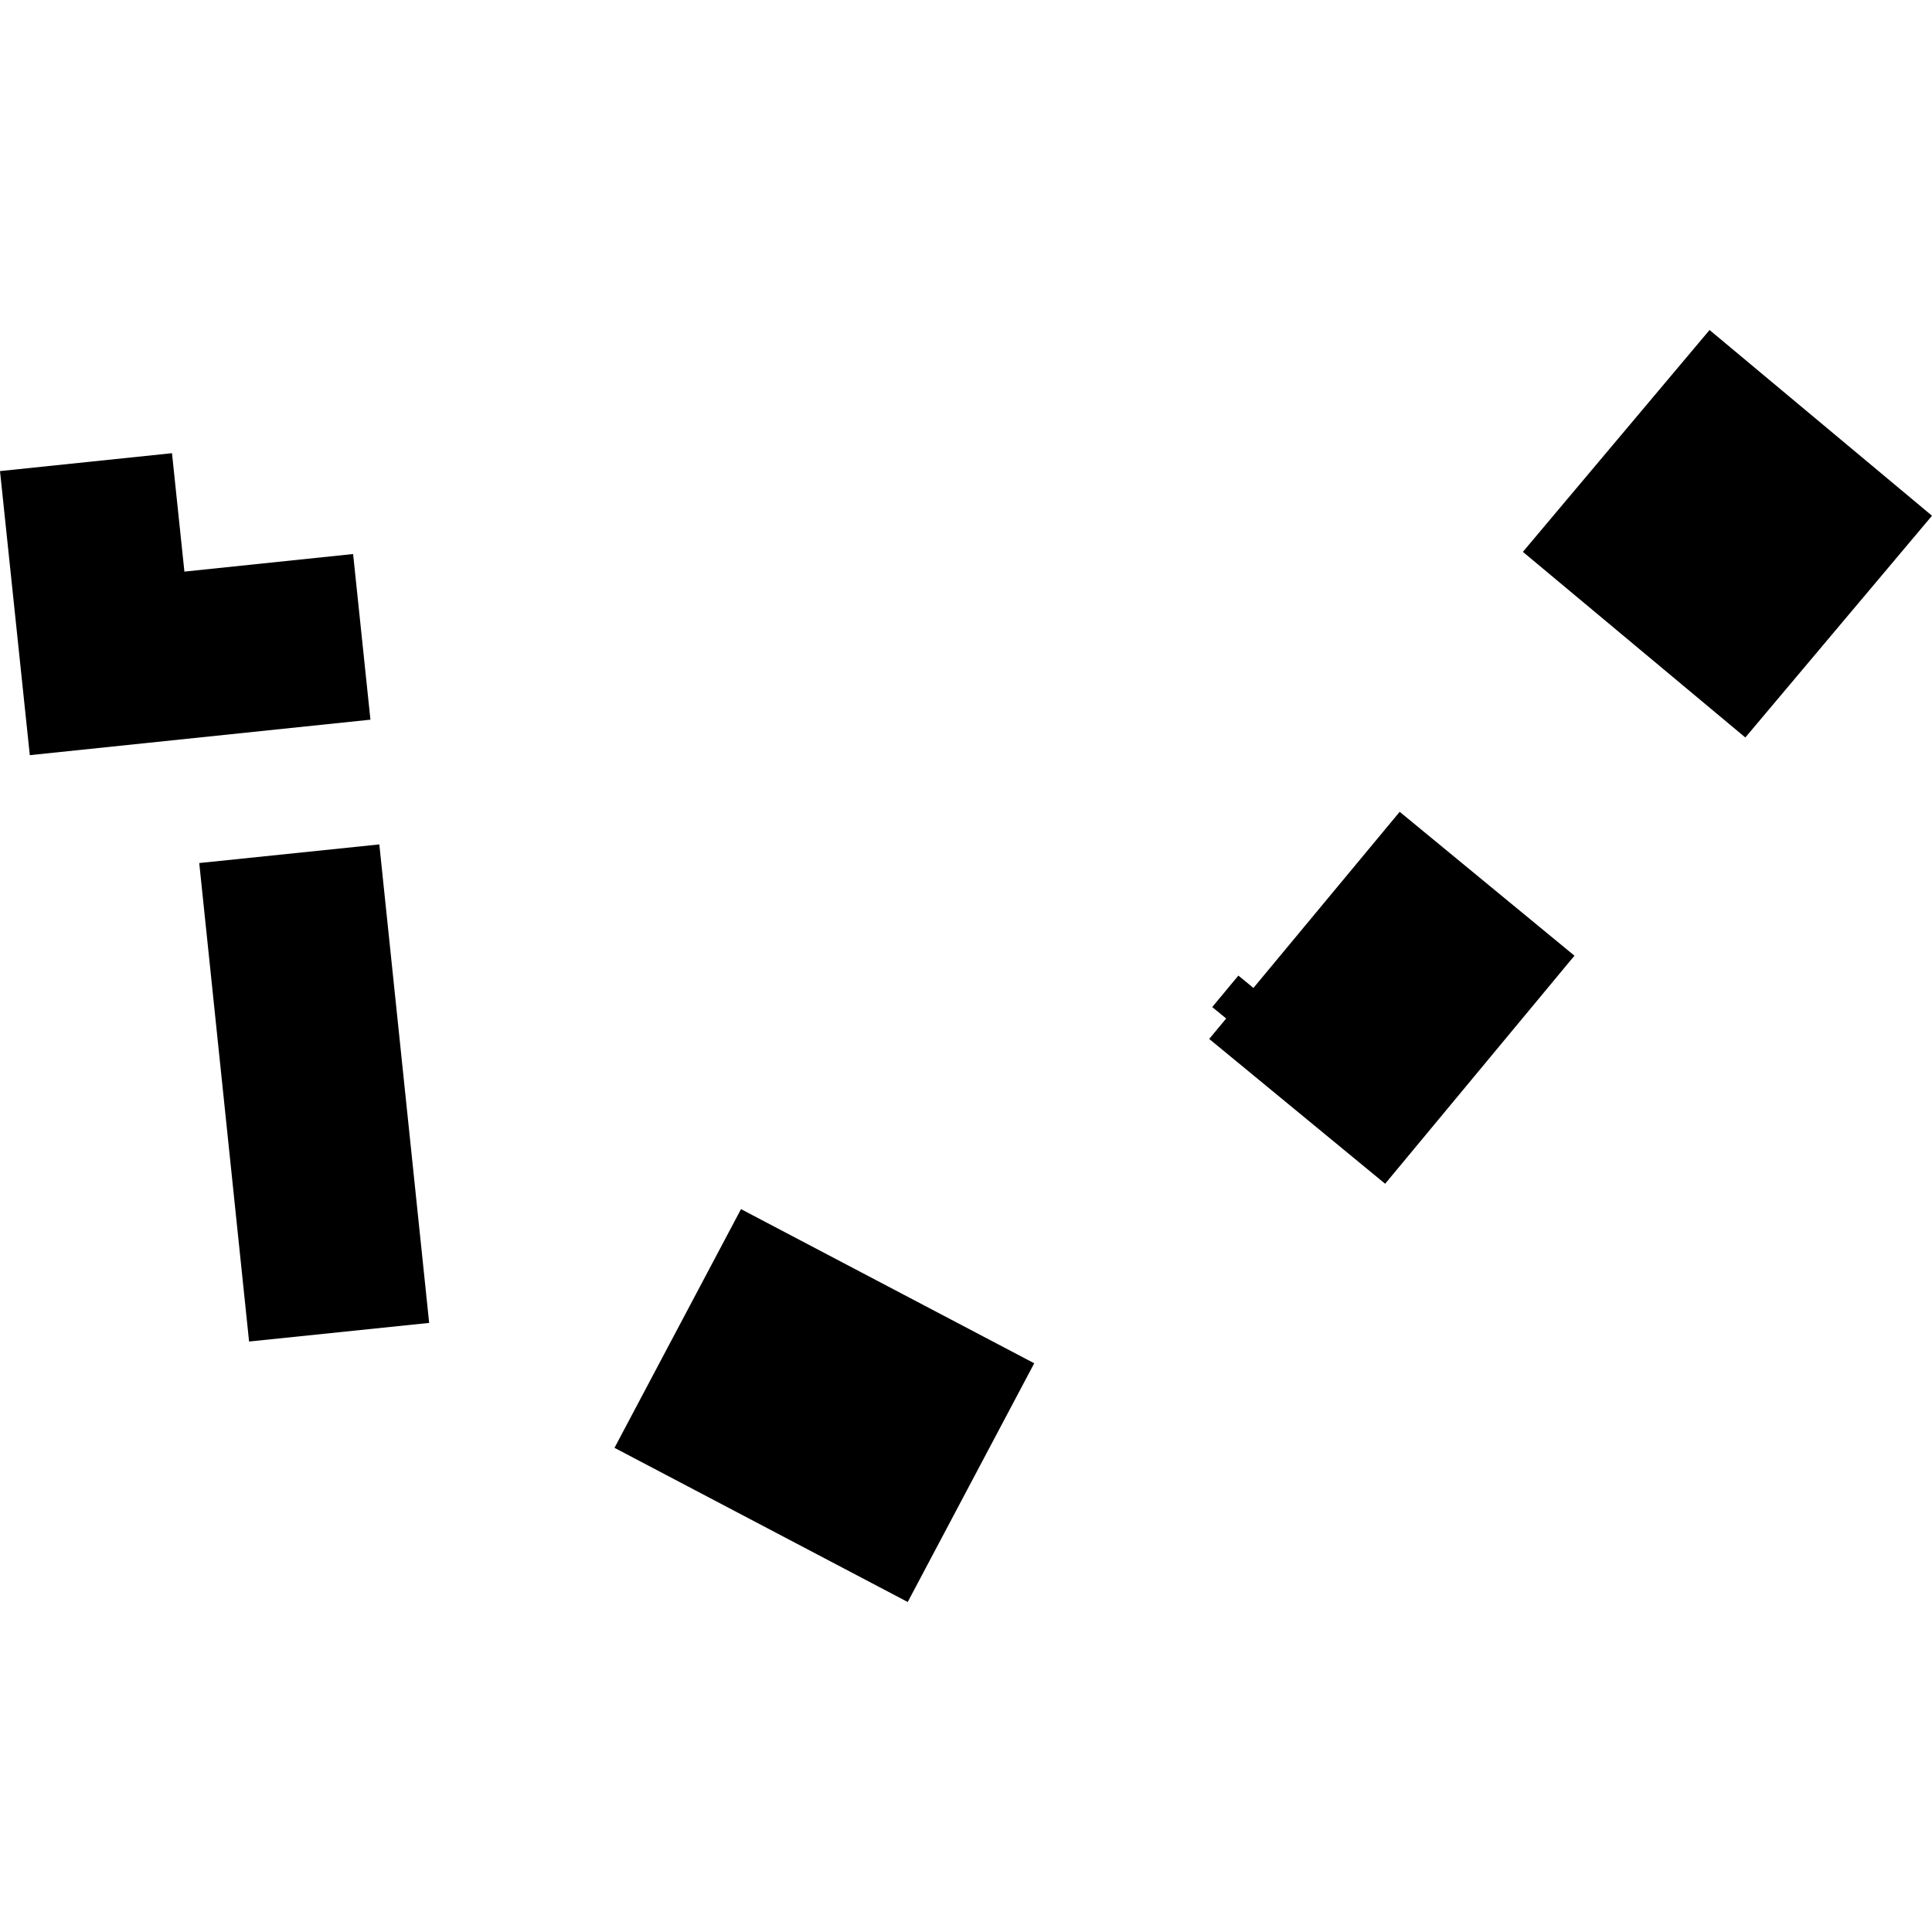
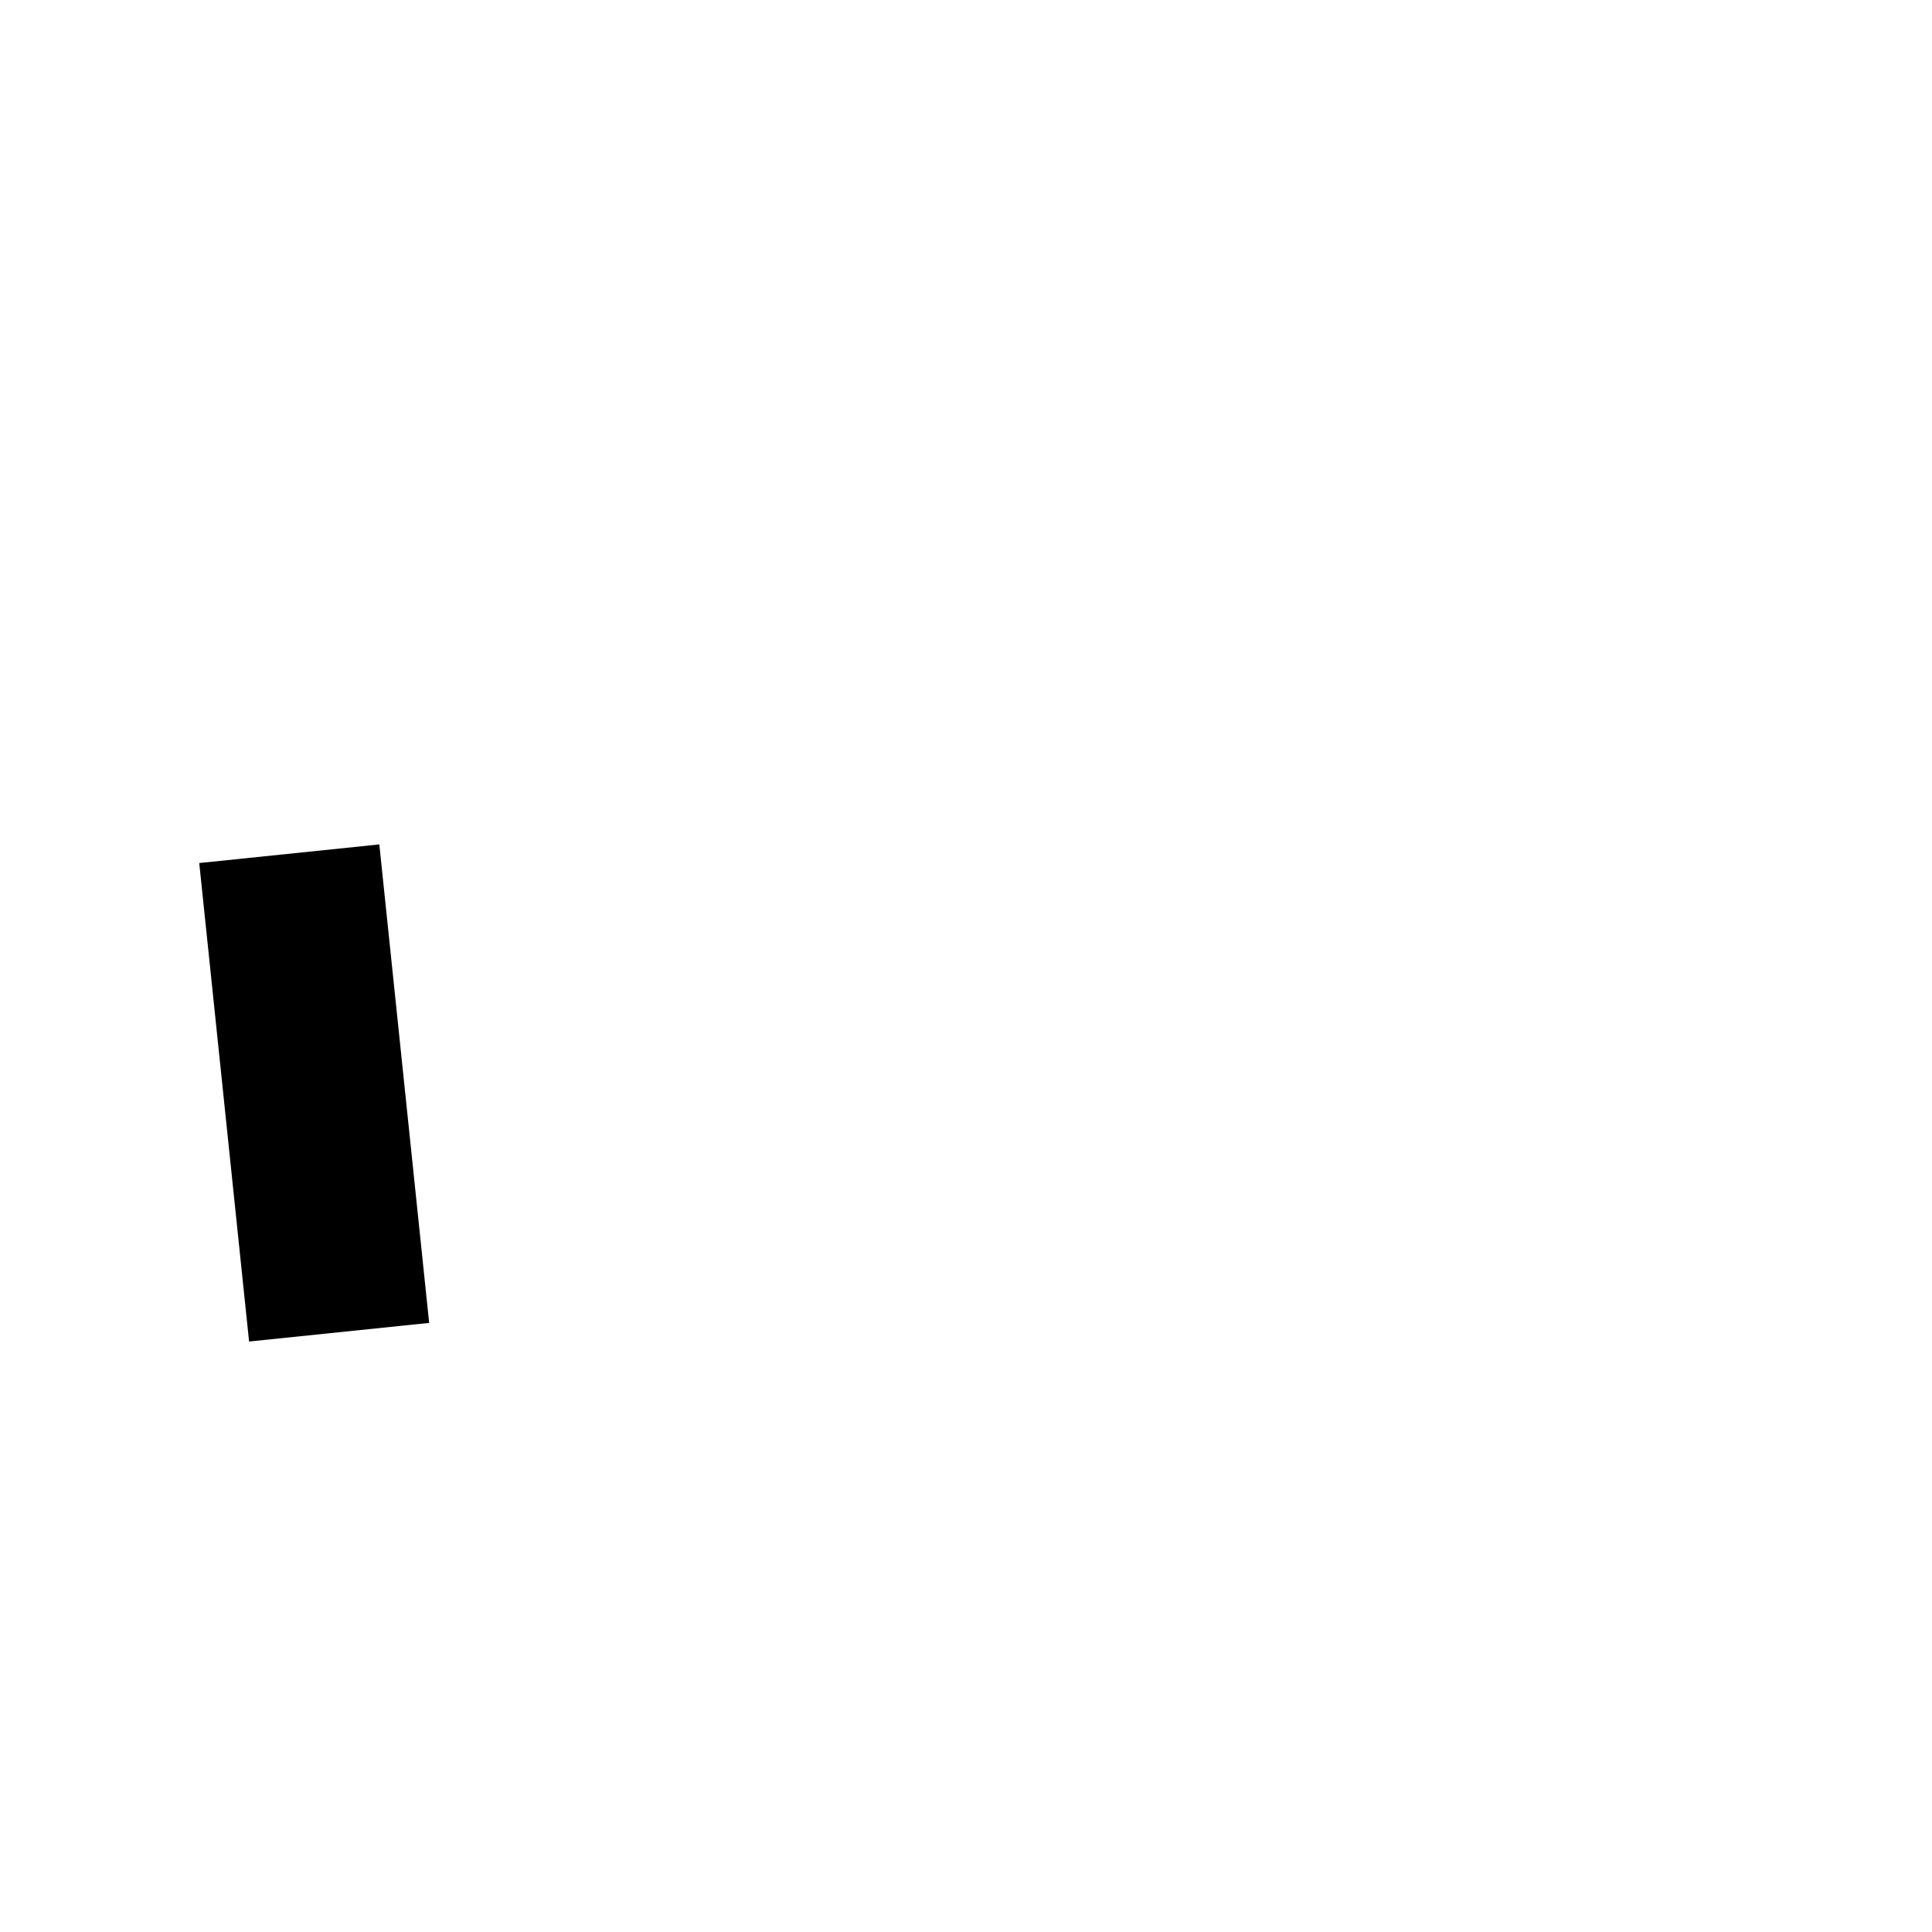
<svg xmlns="http://www.w3.org/2000/svg" height="288pt" version="1.1" viewBox="0 0 288 288" width="288pt">
  <defs>
    <style type="text/css">
*{stroke-linecap:butt;stroke-linejoin:round;}
  </style>
  </defs>
  <g id="figure_1">
    <g id="patch_1">
      <path d="M 0 288  L 288 288  L 288 0  L 0 0  z " style="fill:none;opacity:0;" />
    </g>
    <g id="axes_1">
      <g id="PatchCollection_1">
-         <path clip-path="url(#p1585117761)" d="M 154.171 203.222  L 135.313 238.807  L 91.602 215.825  L 110.46 180.241  L 154.171 203.222  " />
-         <path clip-path="url(#p1585117761)" d="M 206.481 176.461  L 234.702 142.463  L 208.65 121.015  L 186.846 147.272  L 184.602 145.428  L 180.704 150.122  L 182.784 151.825  L 180.254 154.872  L 206.481 176.461  " />
-         <path clip-path="url(#p1585117761)" d="M 254.841 49.193  L 288 76.879  L 260.174 109.936  L 227.014 82.265  L 254.841 49.193  " />
-         <path clip-path="url(#p1585117761)" d="M 0 70.224  L 25.638 67.557  L 27.489 85.208  L 52.638 82.588  L 55.22 107.282  L 4.443 112.57  L 0 70.224  " />
        <path clip-path="url(#p1585117761)" d="M 63.974 197.204  L 37.13 199.98  L 29.701 128.652  L 56.545 125.876  L 63.974 197.204  " />
      </g>
    </g>
  </g>
  <defs>
    <clipPath id="p1585117761">
      <rect height="189.614" width="288" x="0" y="49.193" />
    </clipPath>
  </defs>
</svg>